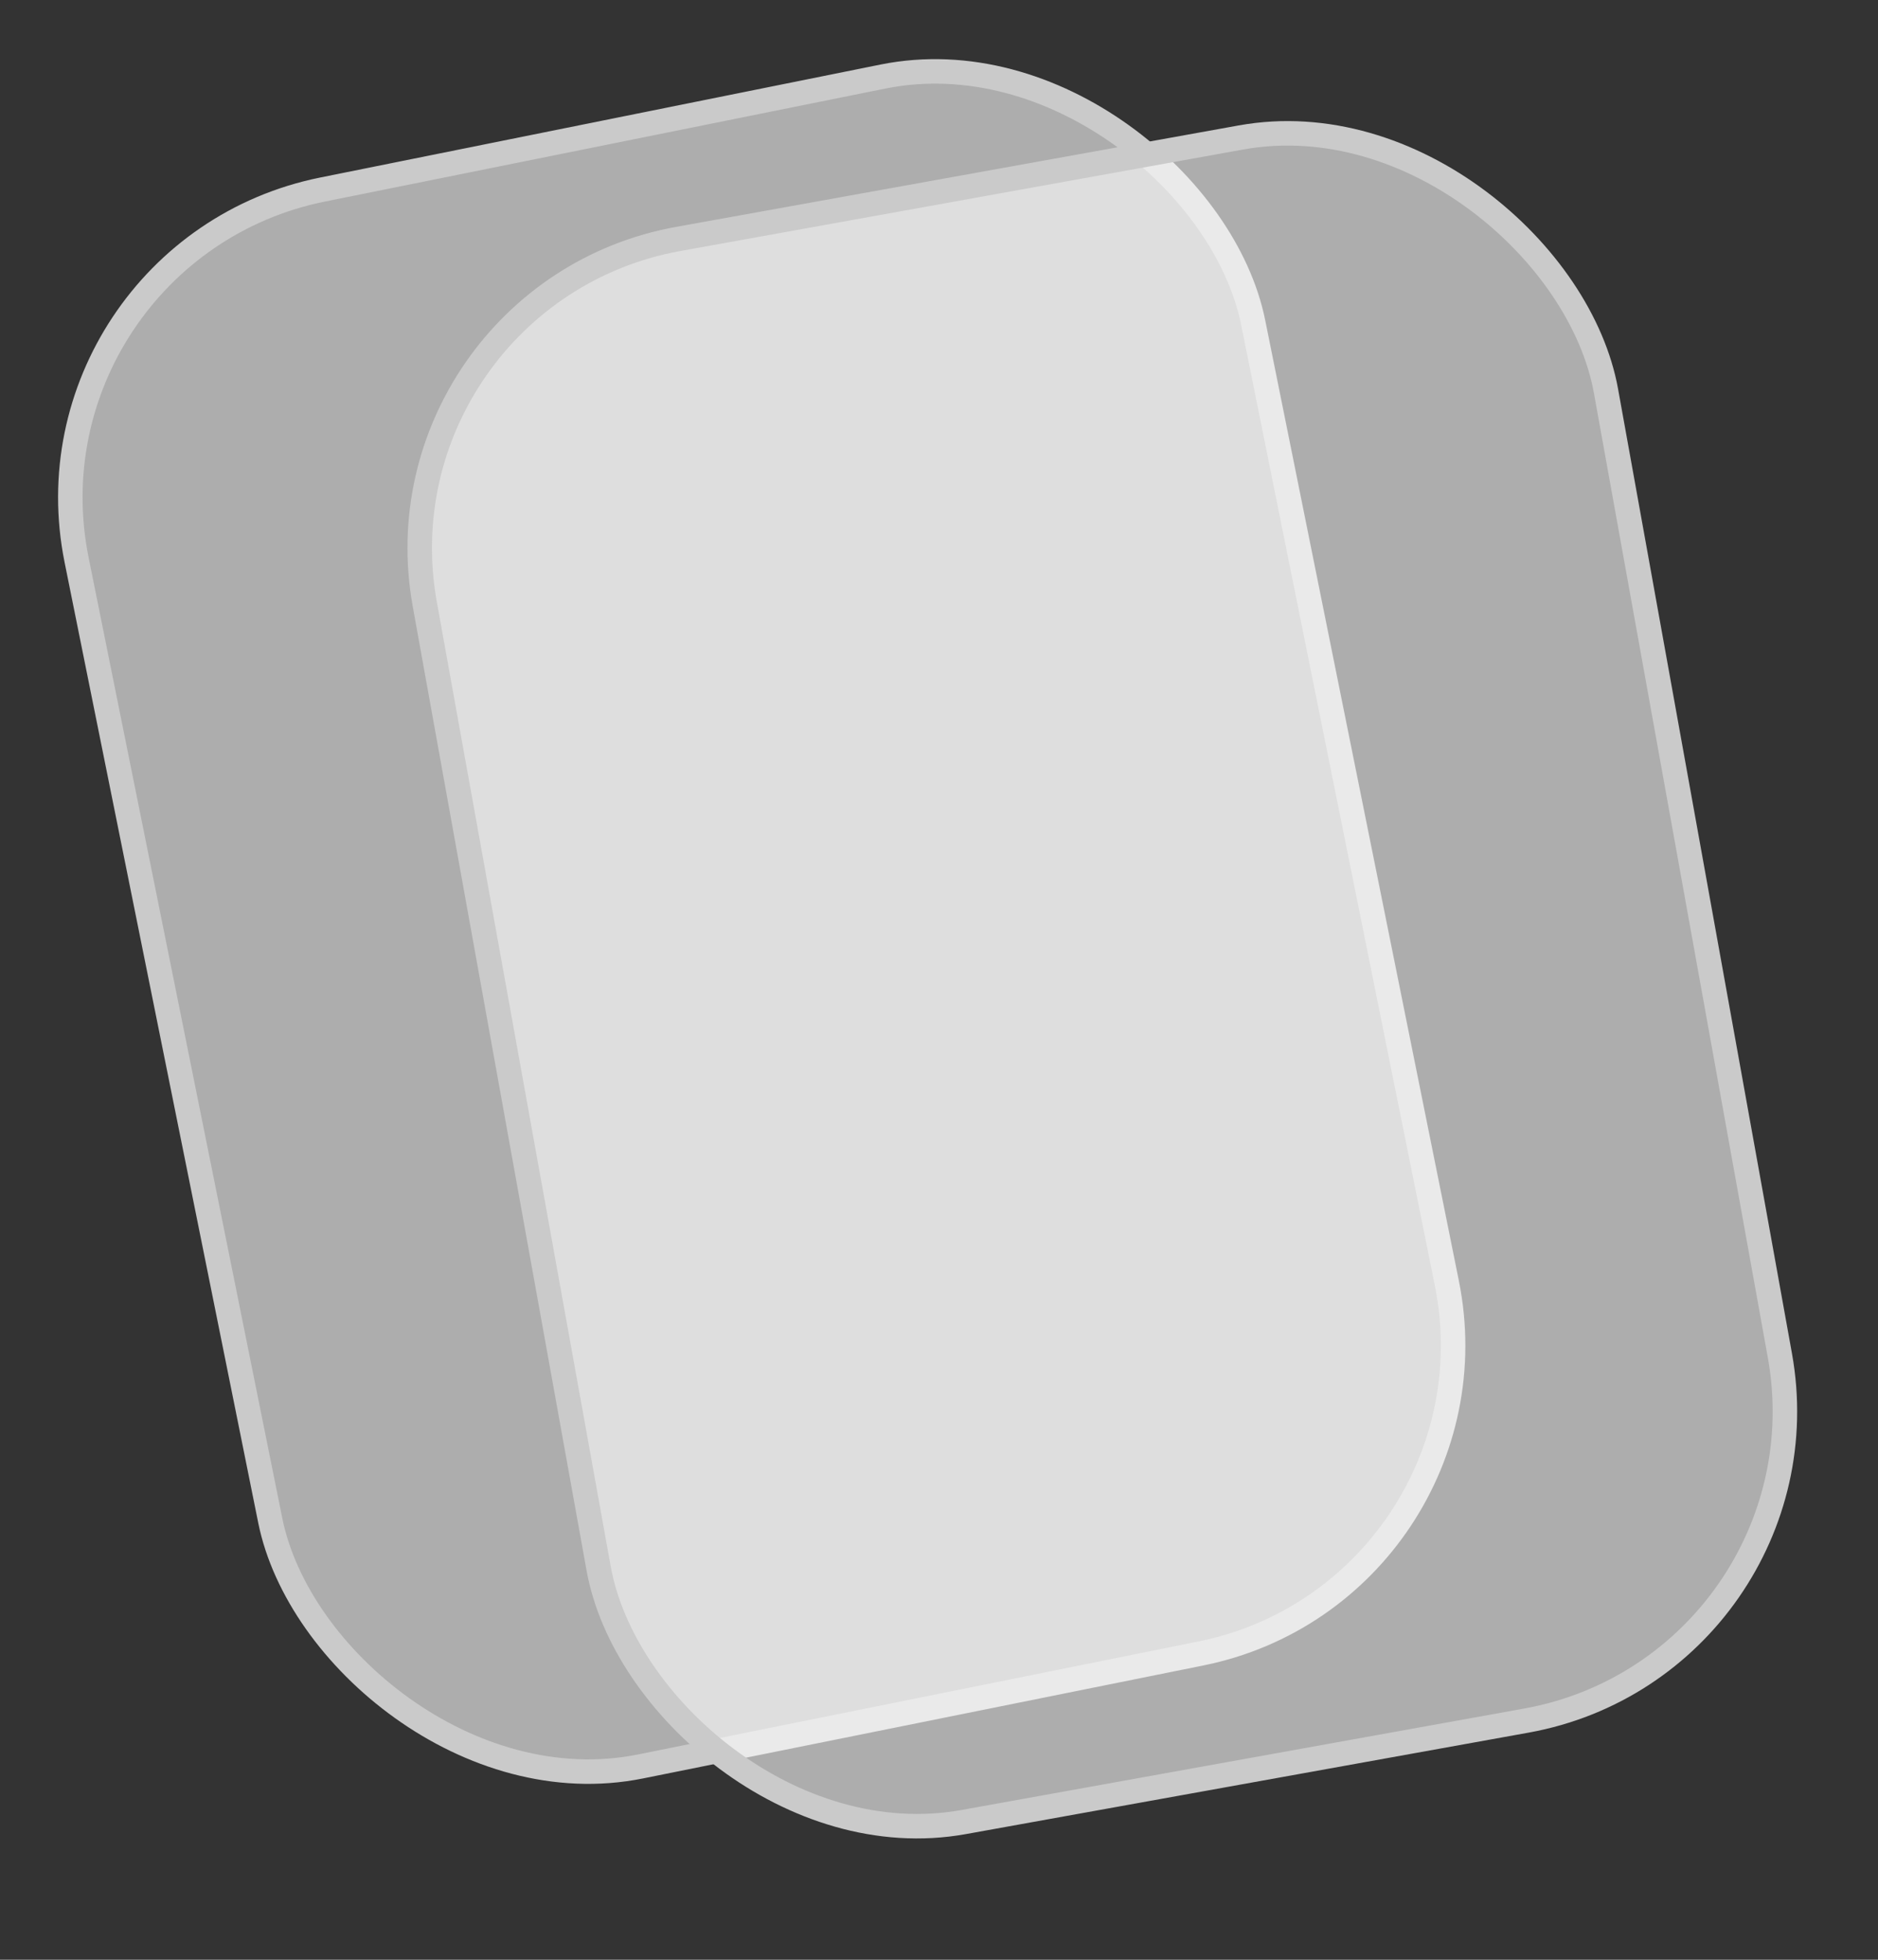
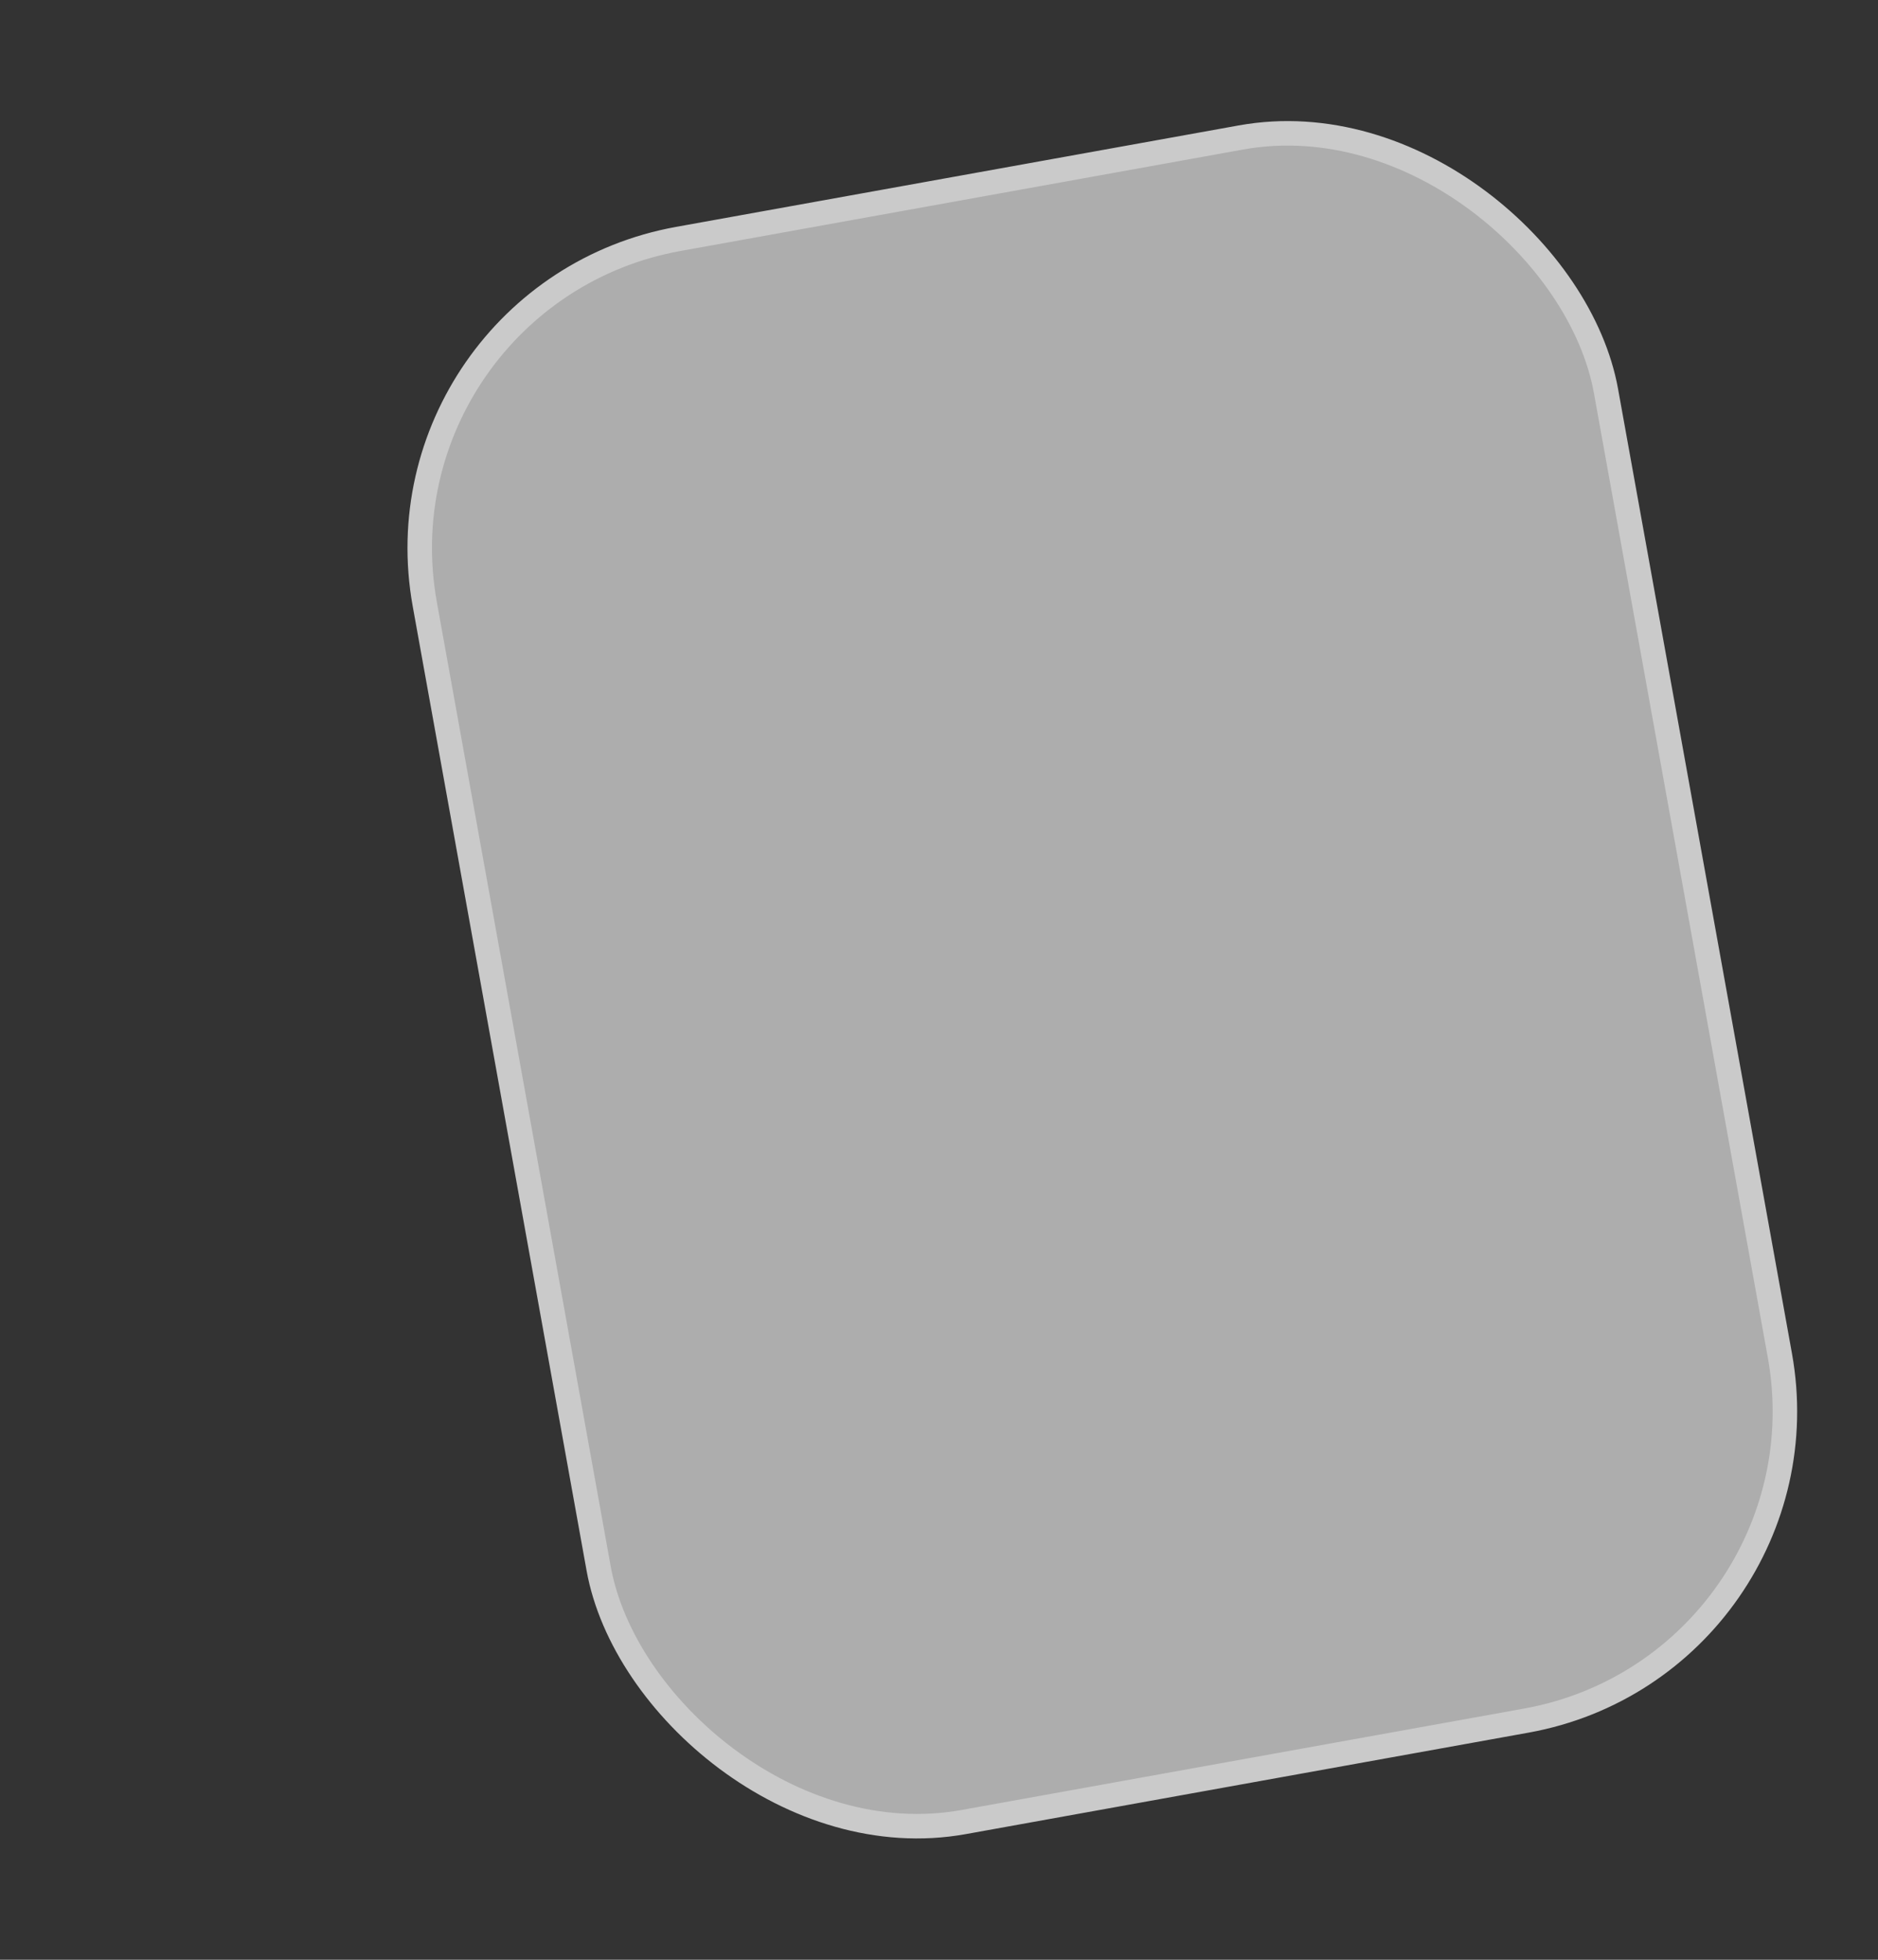
<svg xmlns="http://www.w3.org/2000/svg" width="23" height="24" viewBox="0 0 23 24" fill="none">
  <rect x="0" y="0" width="23" height="24" fill="#333333" stroke="none" />
-   <rect x="0.177" y="3.082" width="14.7" height="19.7" rx="3.85" transform="rotate(-11.399 0.177 3.082)" fill="white" fill-opacity="0.6" stroke="#CACACA" stroke-width="0.3" />
  <rect x="4.519" y="3.609" width="14.7" height="19.7" rx="3.85" transform="rotate(-10.221 4.519 3.609)" fill="white" fill-opacity="0.6" stroke="#CACACA" stroke-width="0.3" />
</svg>